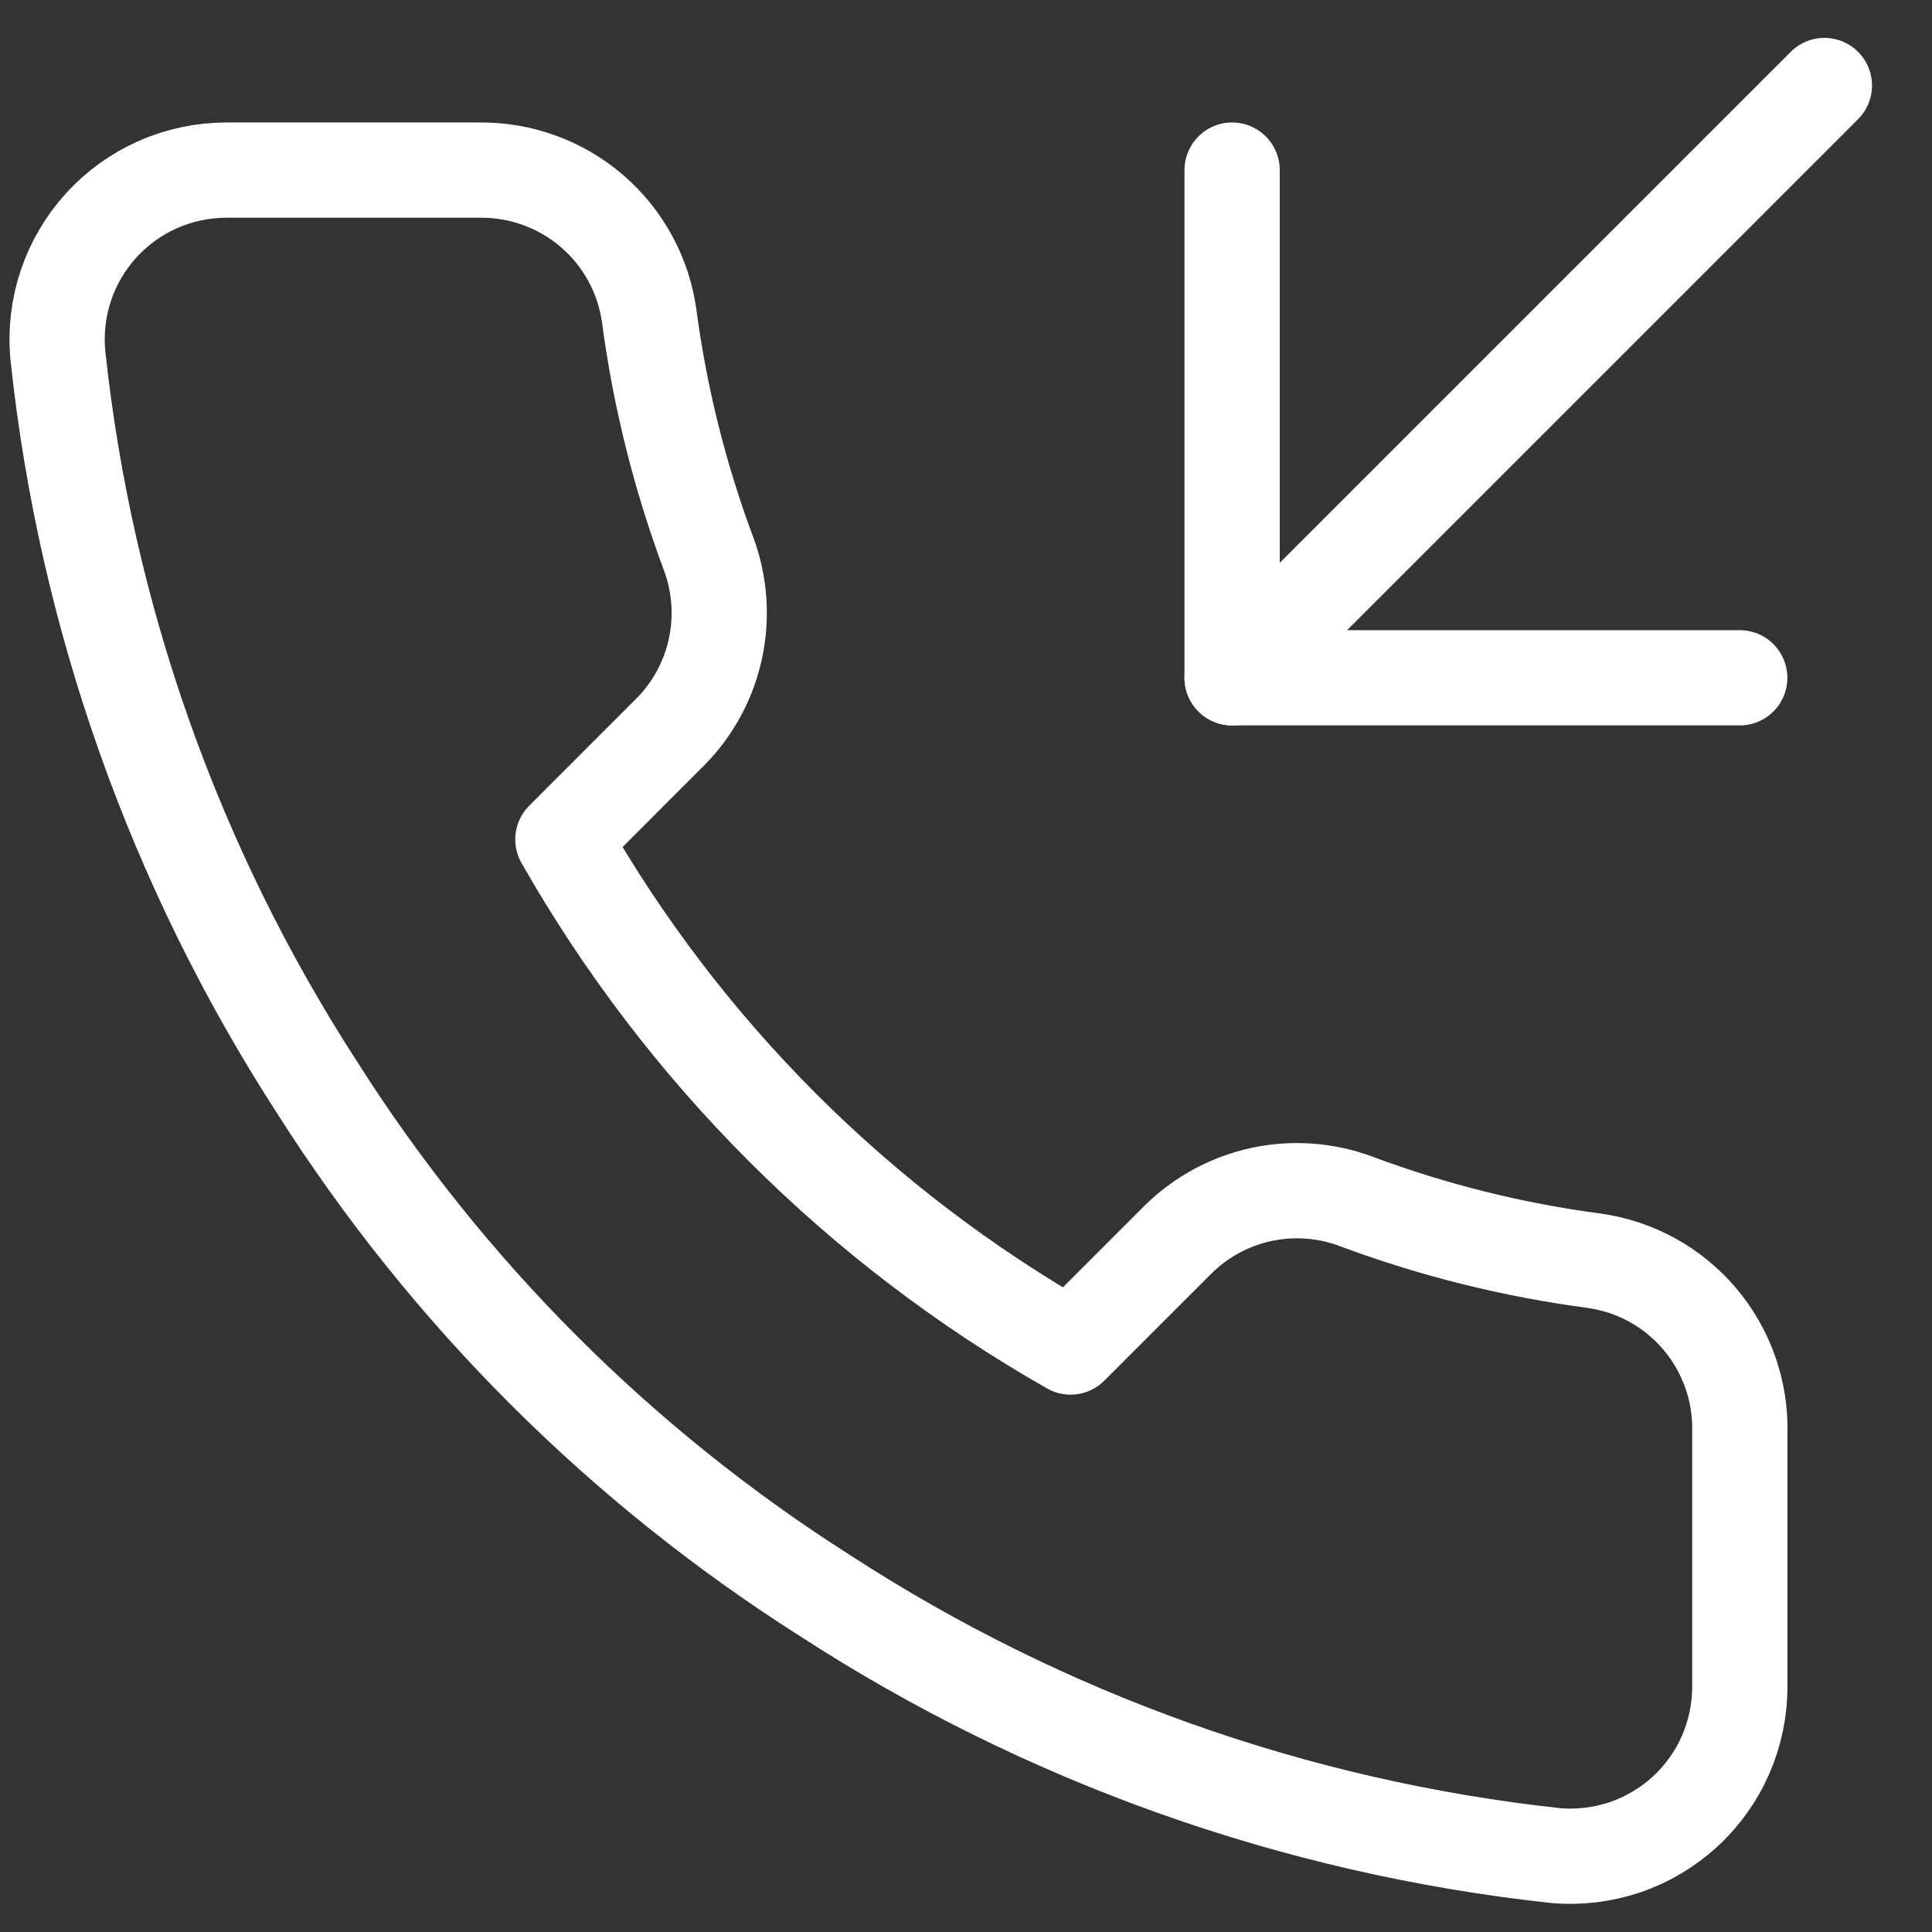
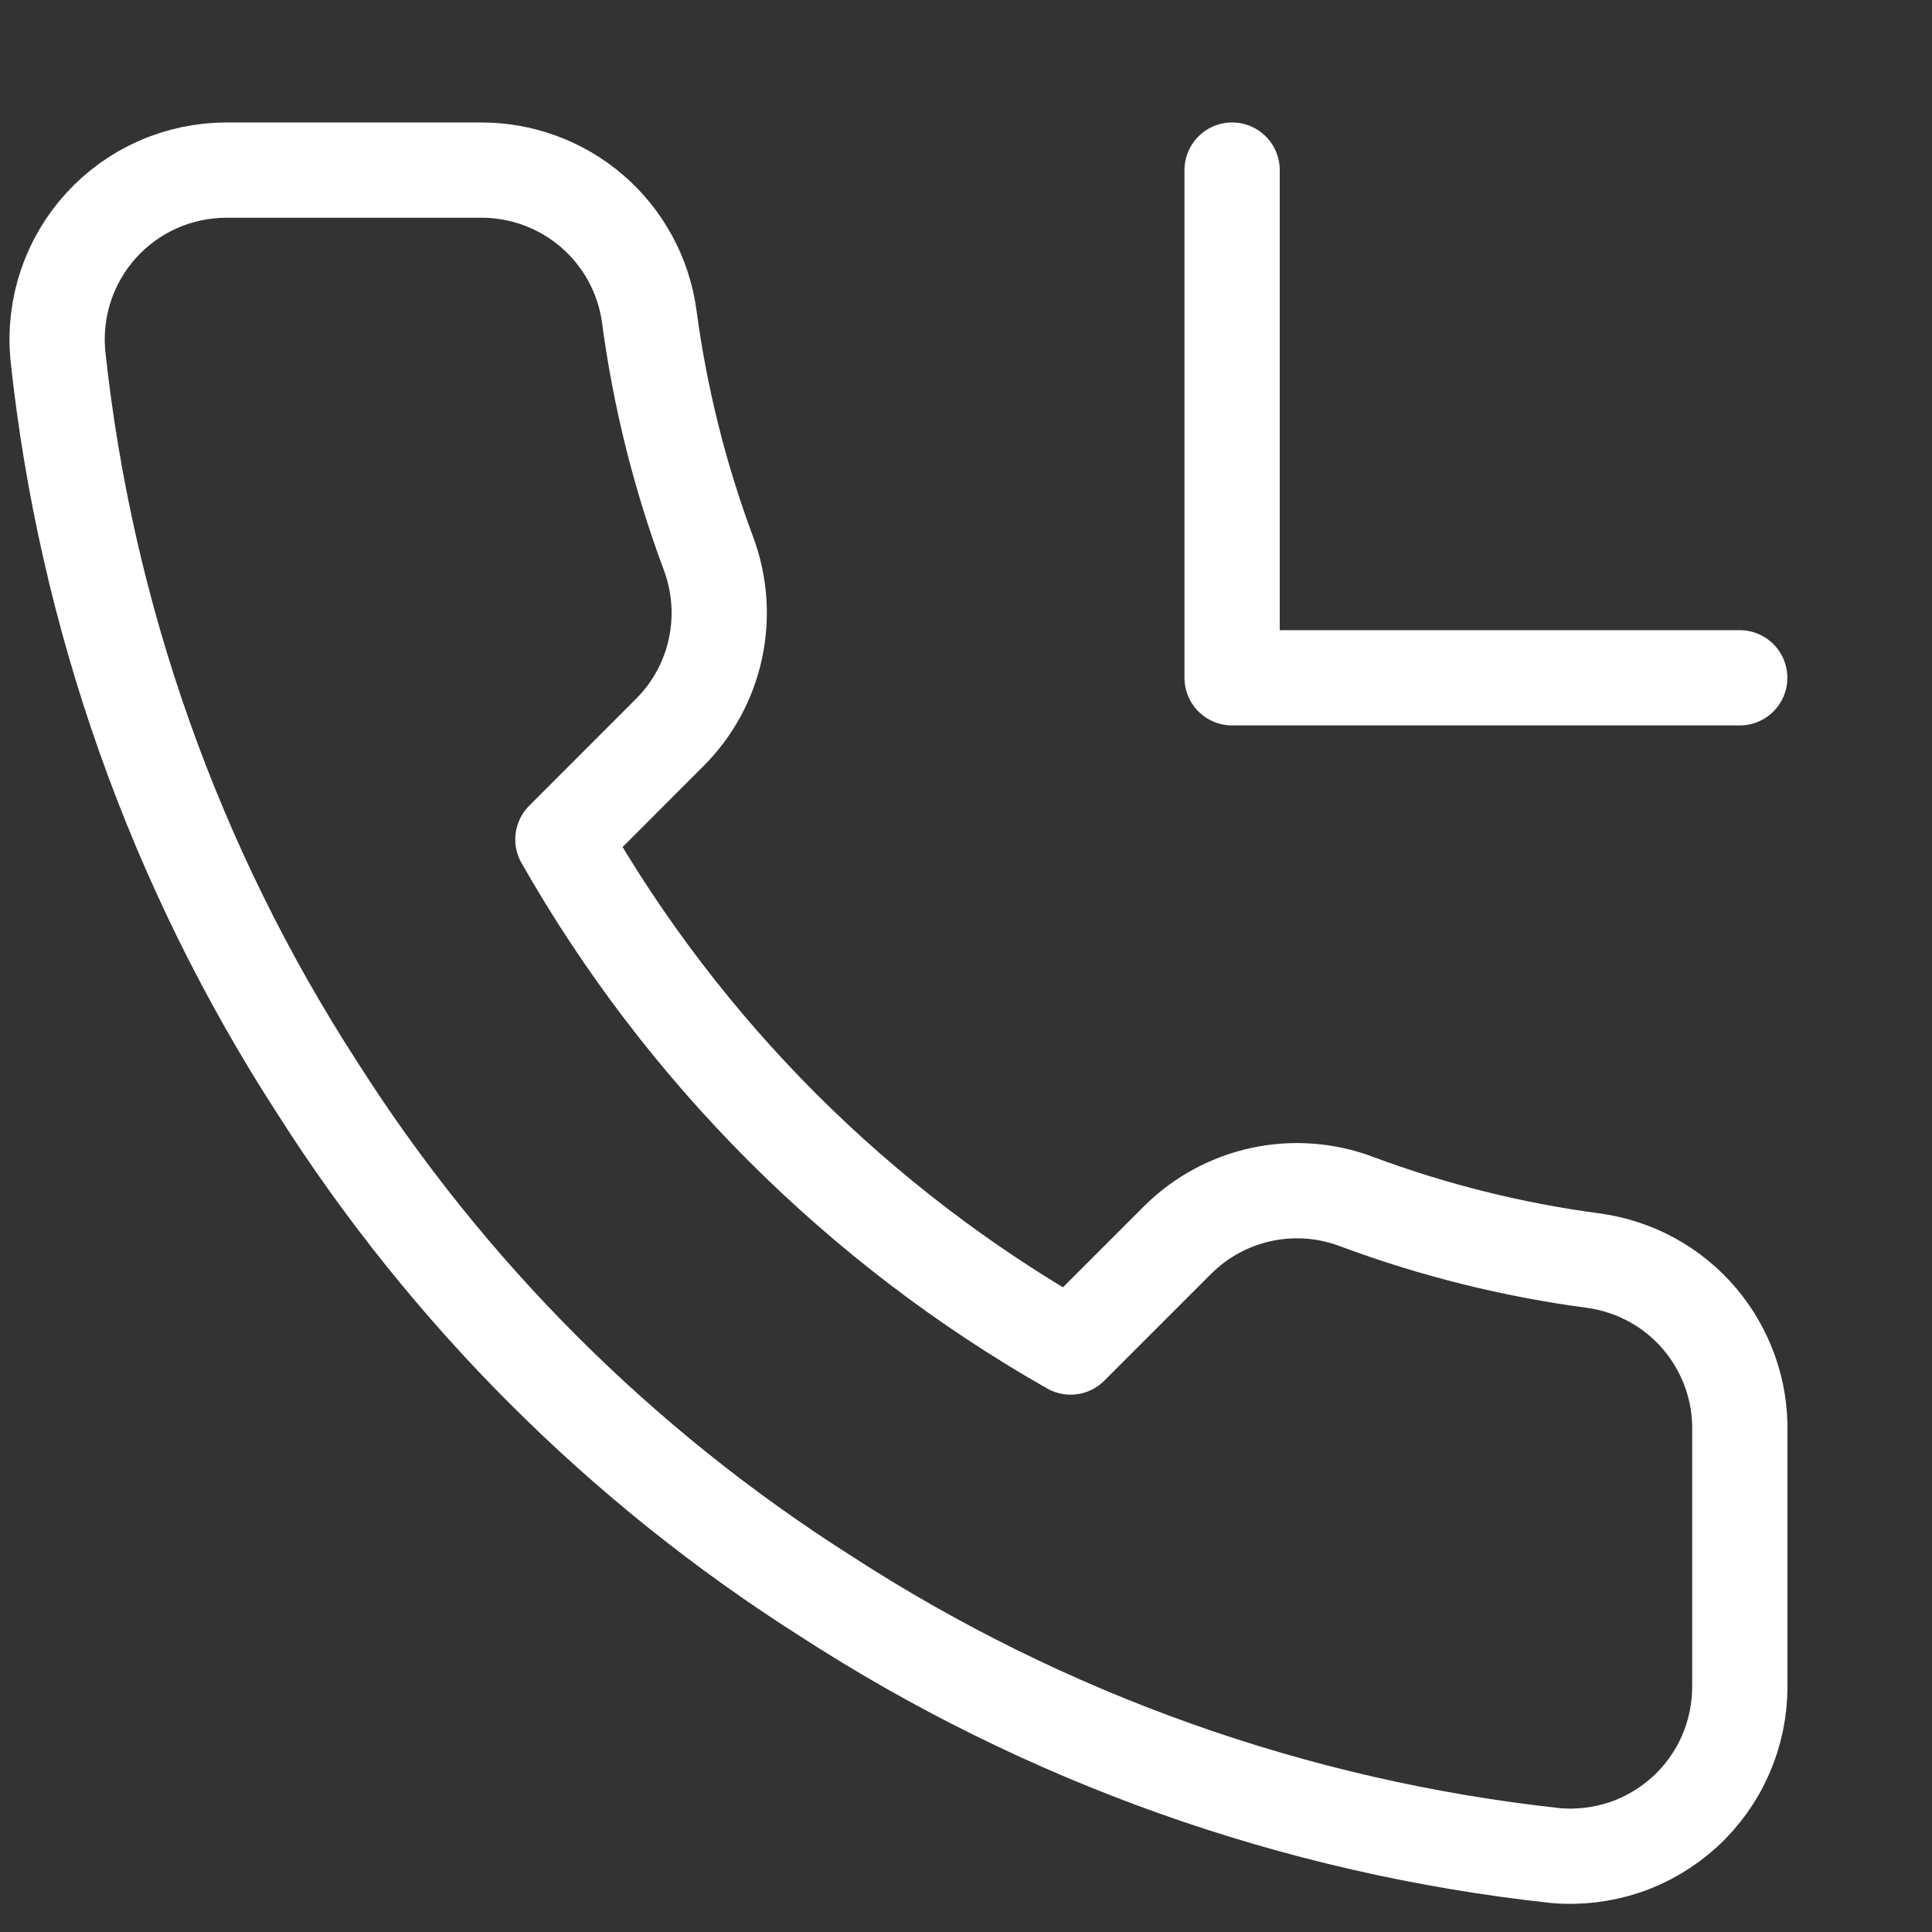
<svg xmlns="http://www.w3.org/2000/svg" width="23" height="23" viewBox="0 0 23 23" fill="none">
  <rect x="0" y="0" width="23" height="23" fill="#333333" stroke="none" />
  <path d="M14.668 2.025V8.069H20.711" stroke="white" stroke-width="1.134" stroke-linecap="round" stroke-linejoin="round" />
-   <path d="M21.719 1.018L14.668 8.069" stroke="white" stroke-width="1.134" stroke-linecap="round" stroke-linejoin="round" />
-   <path d="M20.712 17.053V20.075C20.713 20.356 20.655 20.633 20.543 20.89C20.431 21.147 20.266 21.378 20.059 21.568C19.852 21.757 19.608 21.902 19.343 21.992C19.077 22.081 18.795 22.115 18.516 22.09C15.417 21.753 12.439 20.694 9.824 18.997C7.39 17.451 5.327 15.388 3.78 12.954C2.078 10.326 1.018 7.335 0.688 4.221C0.663 3.943 0.696 3.662 0.785 3.397C0.874 3.132 1.018 2.888 1.206 2.682C1.395 2.475 1.624 2.31 1.88 2.197C2.136 2.084 2.413 2.026 2.692 2.025H5.714C6.203 2.021 6.677 2.194 7.047 2.512C7.418 2.831 7.66 3.274 7.728 3.758C7.856 4.725 8.093 5.674 8.434 6.588C8.569 6.949 8.598 7.34 8.518 7.717C8.438 8.094 8.251 8.44 7.98 8.713L6.701 9.993C8.135 12.514 10.223 14.602 12.745 16.036L14.024 14.757C14.298 14.486 14.643 14.3 15.02 14.219C15.397 14.139 15.789 14.168 16.149 14.304C17.063 14.645 18.012 14.881 18.979 15.009C19.469 15.078 19.916 15.324 20.235 15.701C20.554 16.078 20.724 16.559 20.712 17.053Z" stroke="white" stroke-width="1.134" stroke-linecap="round" stroke-linejoin="round" />
+   <path d="M20.712 17.053V20.075C20.713 20.356 20.655 20.633 20.543 20.89C20.431 21.147 20.266 21.378 20.059 21.568C19.852 21.757 19.608 21.902 19.343 21.992C19.077 22.081 18.795 22.115 18.516 22.09C15.417 21.753 12.439 20.694 9.824 18.997C7.39 17.451 5.327 15.388 3.78 12.954C2.078 10.326 1.018 7.335 0.688 4.221C0.663 3.943 0.696 3.662 0.785 3.397C0.874 3.132 1.018 2.888 1.206 2.682C1.395 2.475 1.624 2.31 1.88 2.197C2.136 2.084 2.413 2.026 2.692 2.025H5.714C6.203 2.021 6.677 2.194 7.047 2.512C7.418 2.831 7.66 3.274 7.728 3.758C7.856 4.725 8.093 5.674 8.434 6.588C8.569 6.949 8.598 7.34 8.518 7.717C8.438 8.094 8.251 8.44 7.98 8.713L6.701 9.993C8.135 12.514 10.223 14.602 12.745 16.036L14.024 14.757C14.298 14.486 14.643 14.3 15.02 14.219C15.397 14.139 15.789 14.168 16.149 14.304C17.063 14.645 18.012 14.881 18.979 15.009C19.469 15.078 19.916 15.324 20.235 15.701C20.554 16.078 20.724 16.559 20.712 17.053" stroke="white" stroke-width="1.134" stroke-linecap="round" stroke-linejoin="round" />
</svg>